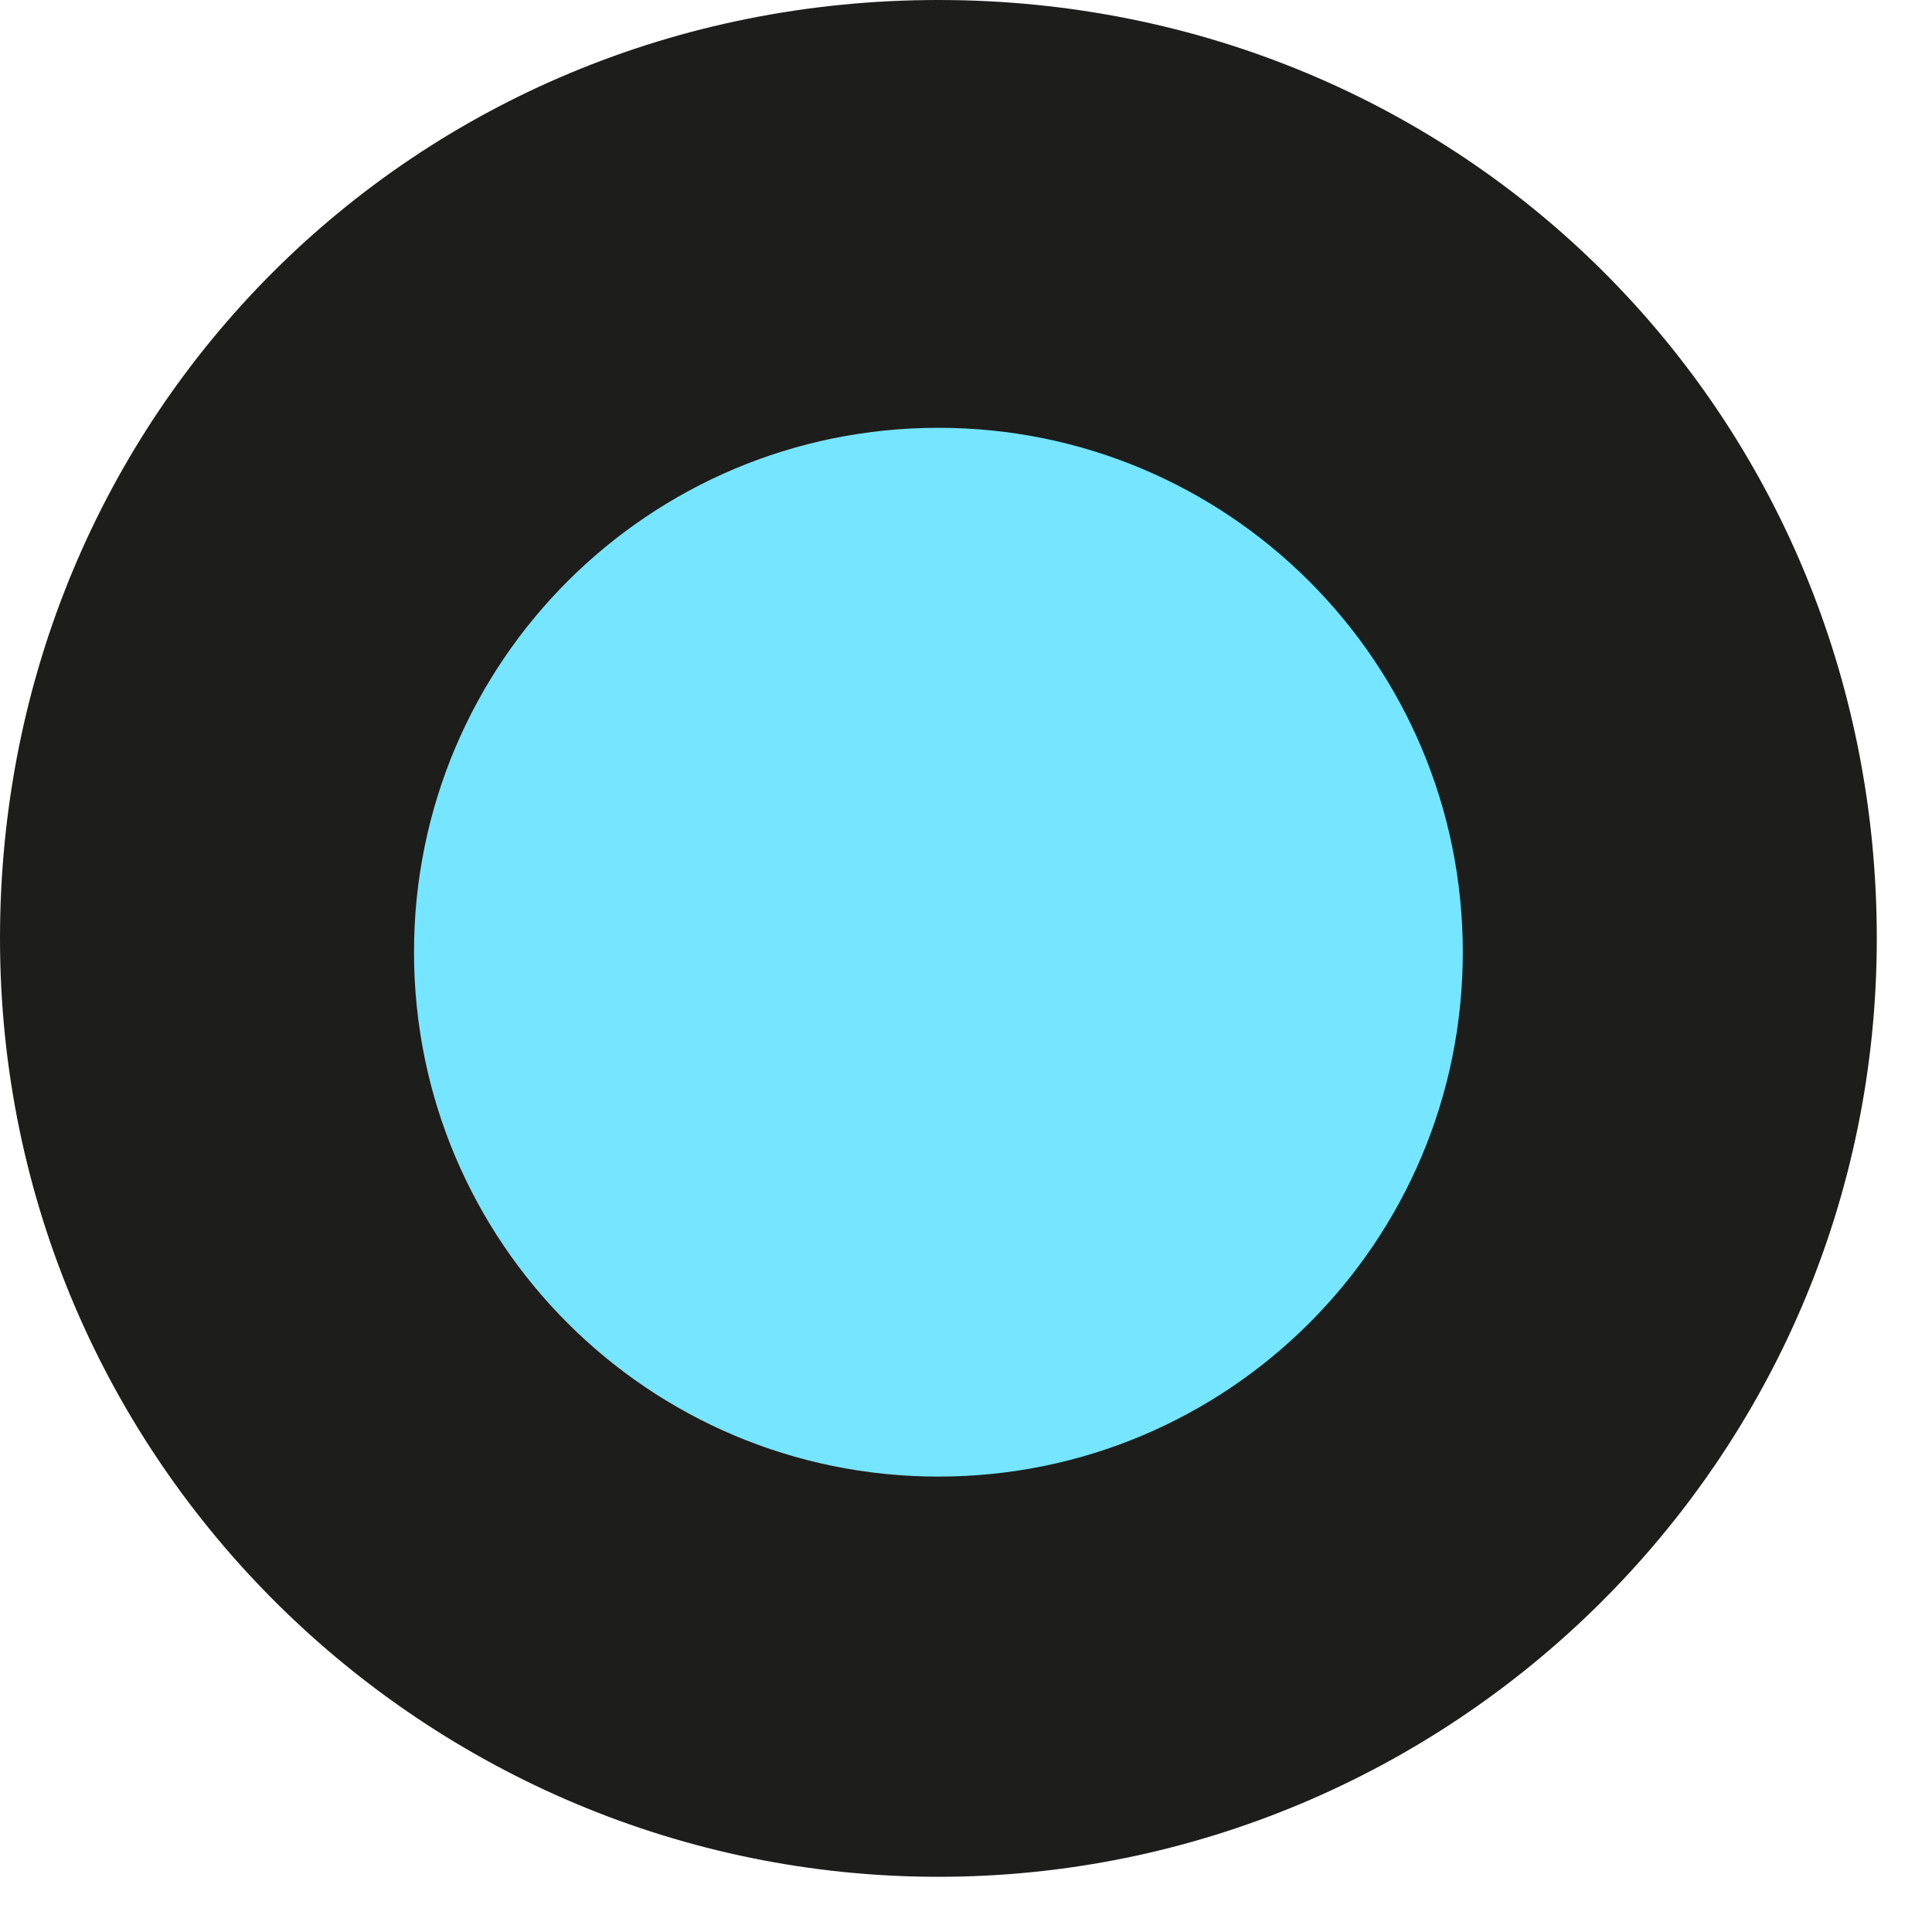
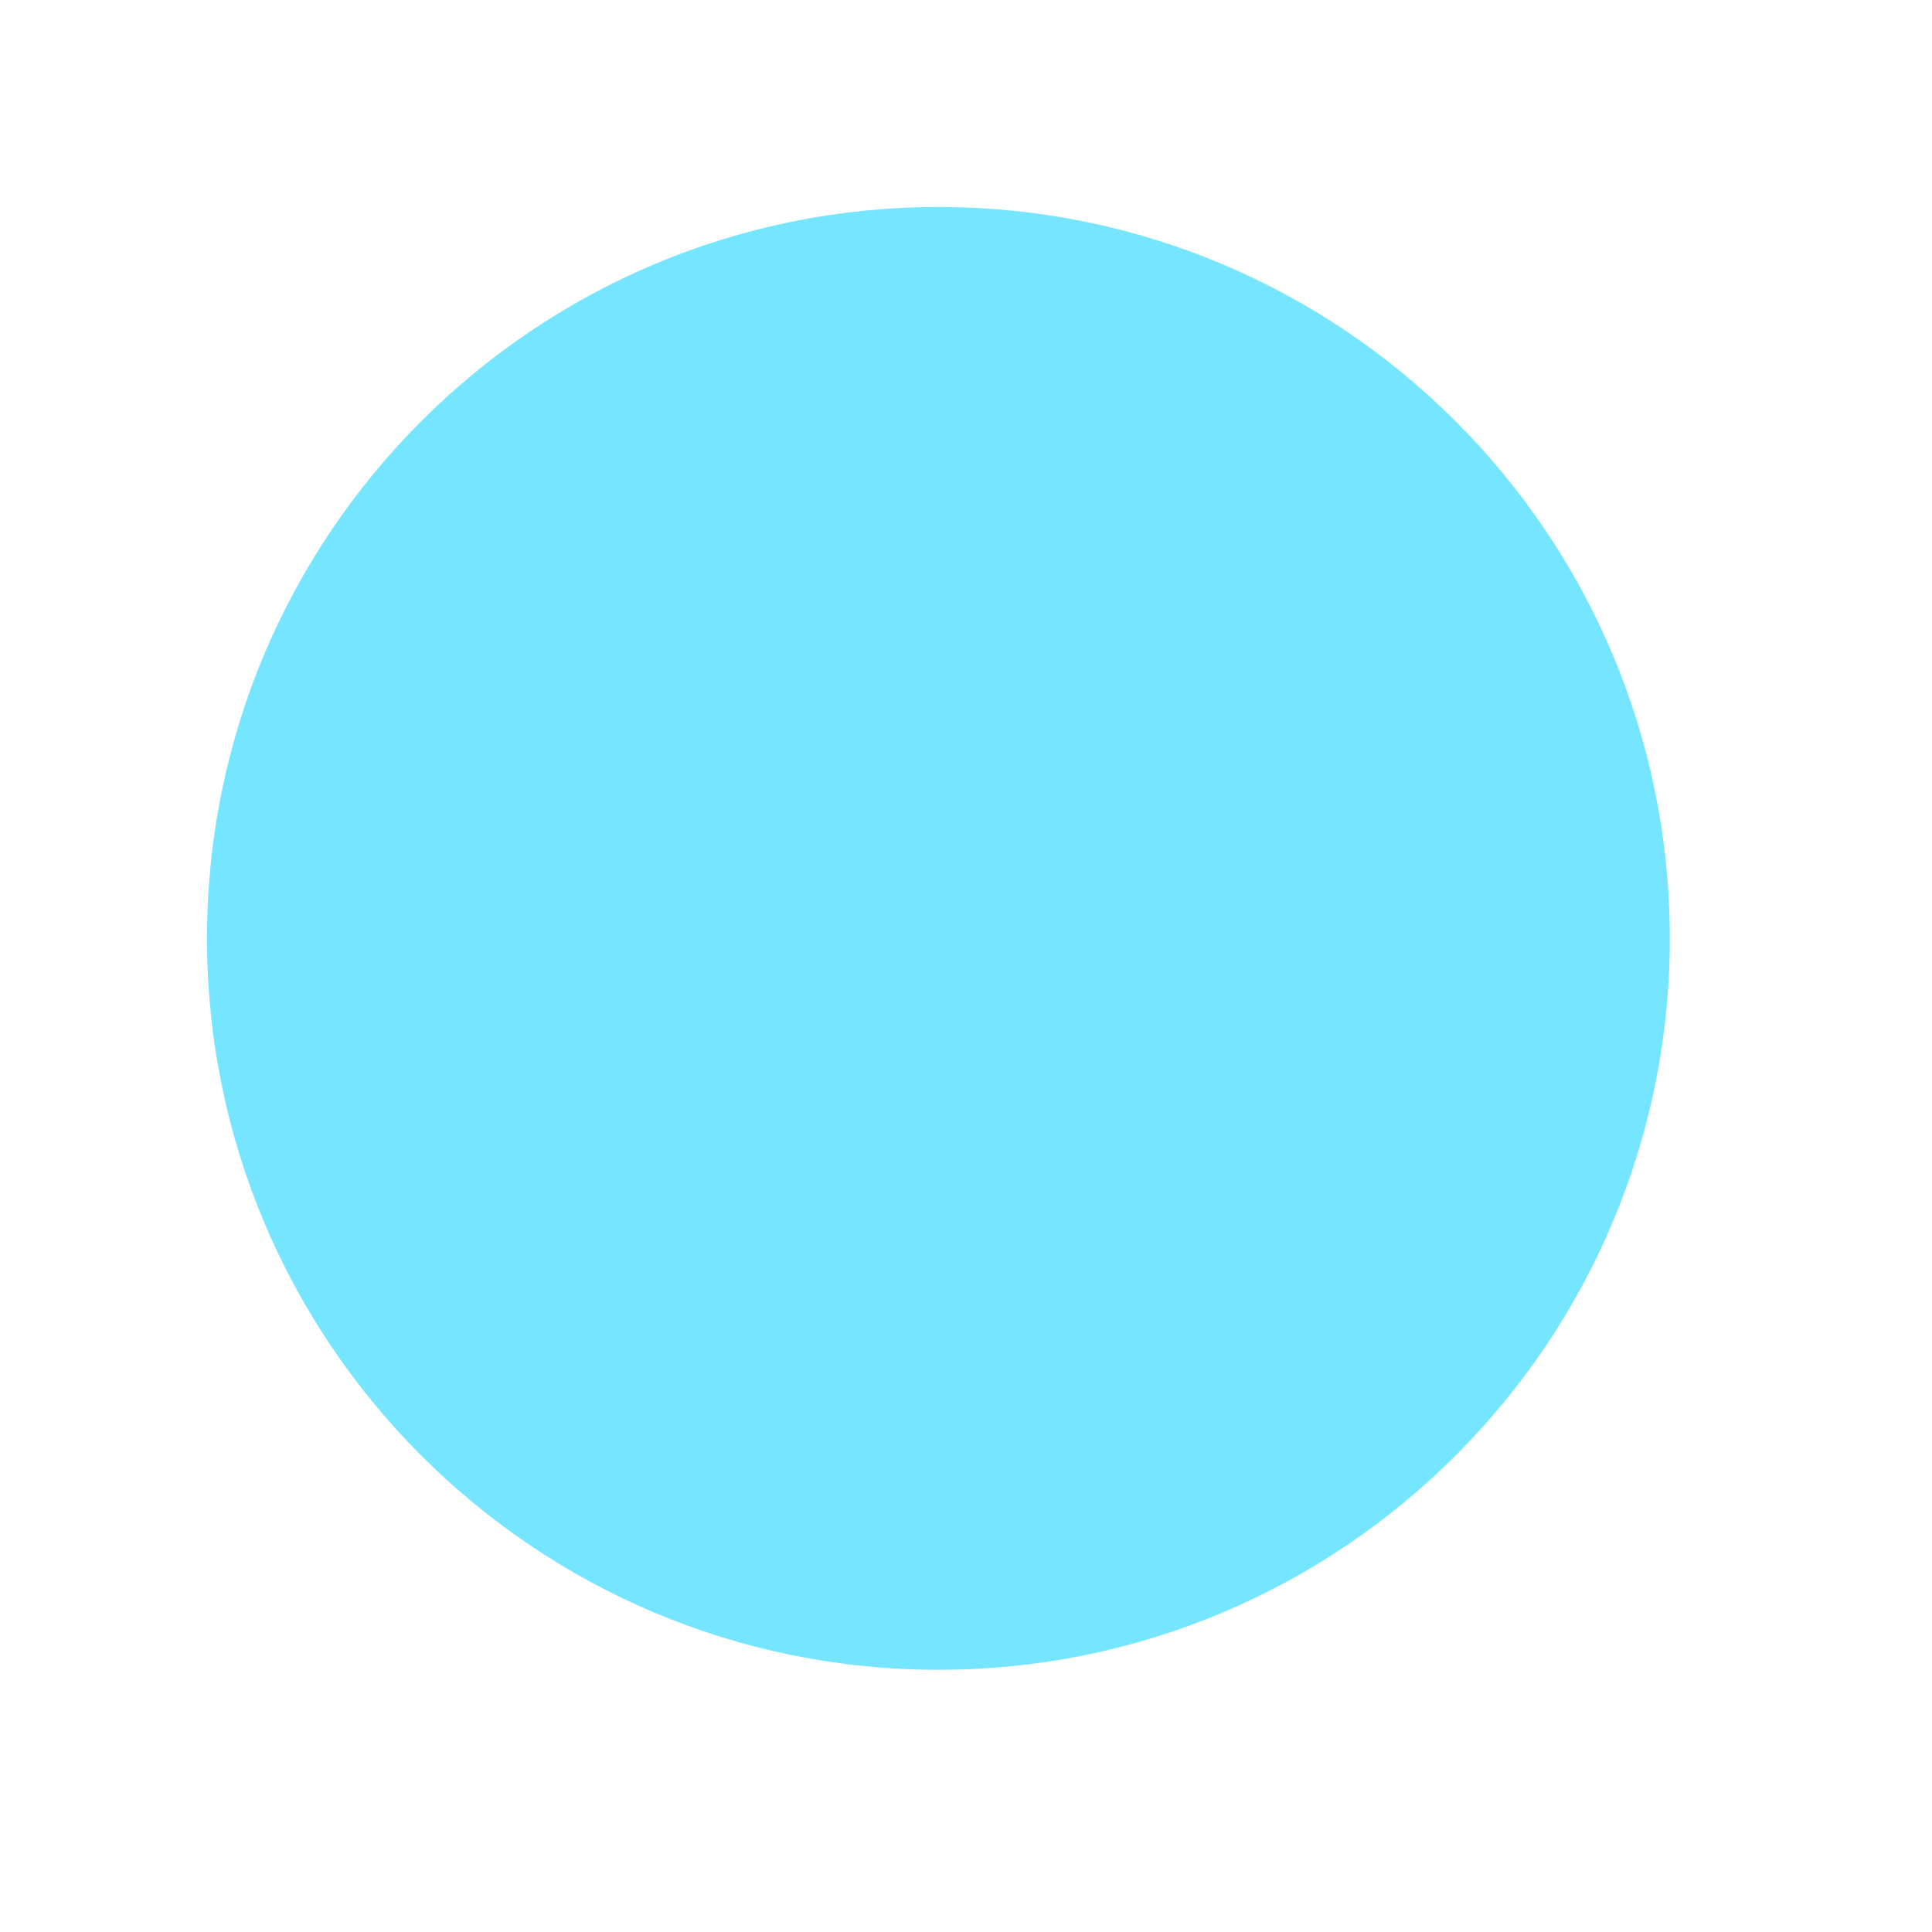
<svg xmlns="http://www.w3.org/2000/svg" width="14" height="14" viewBox="0 0 14 14" fill="none">
  <path d="M6.8 12.1C9.727 12.1 12.1 9.727 12.1 6.8C12.1 3.873 9.727 1.5 6.8 1.5C3.873 1.5 1.5 3.873 1.5 6.8C1.5 9.727 3.873 12.1 6.8 12.1Z" fill="#76E5FF" />
-   <path d="M6.8 13.6C3.1 13.6 0 10.6 0 6.8C0 3 3 0 6.8 0C10.6 0 13.6 3 13.6 6.8C13.6 10.6 10.5 13.6 6.8 13.6ZM6.8 3.1C4.7 3.1 3 4.8 3 6.9C3 9 4.7 10.7 6.8 10.7C8.9 10.7 10.6 9 10.6 6.9C10.6 4.8 8.9 3.1 6.8 3.1Z" fill="#1D1D1B" />
</svg>